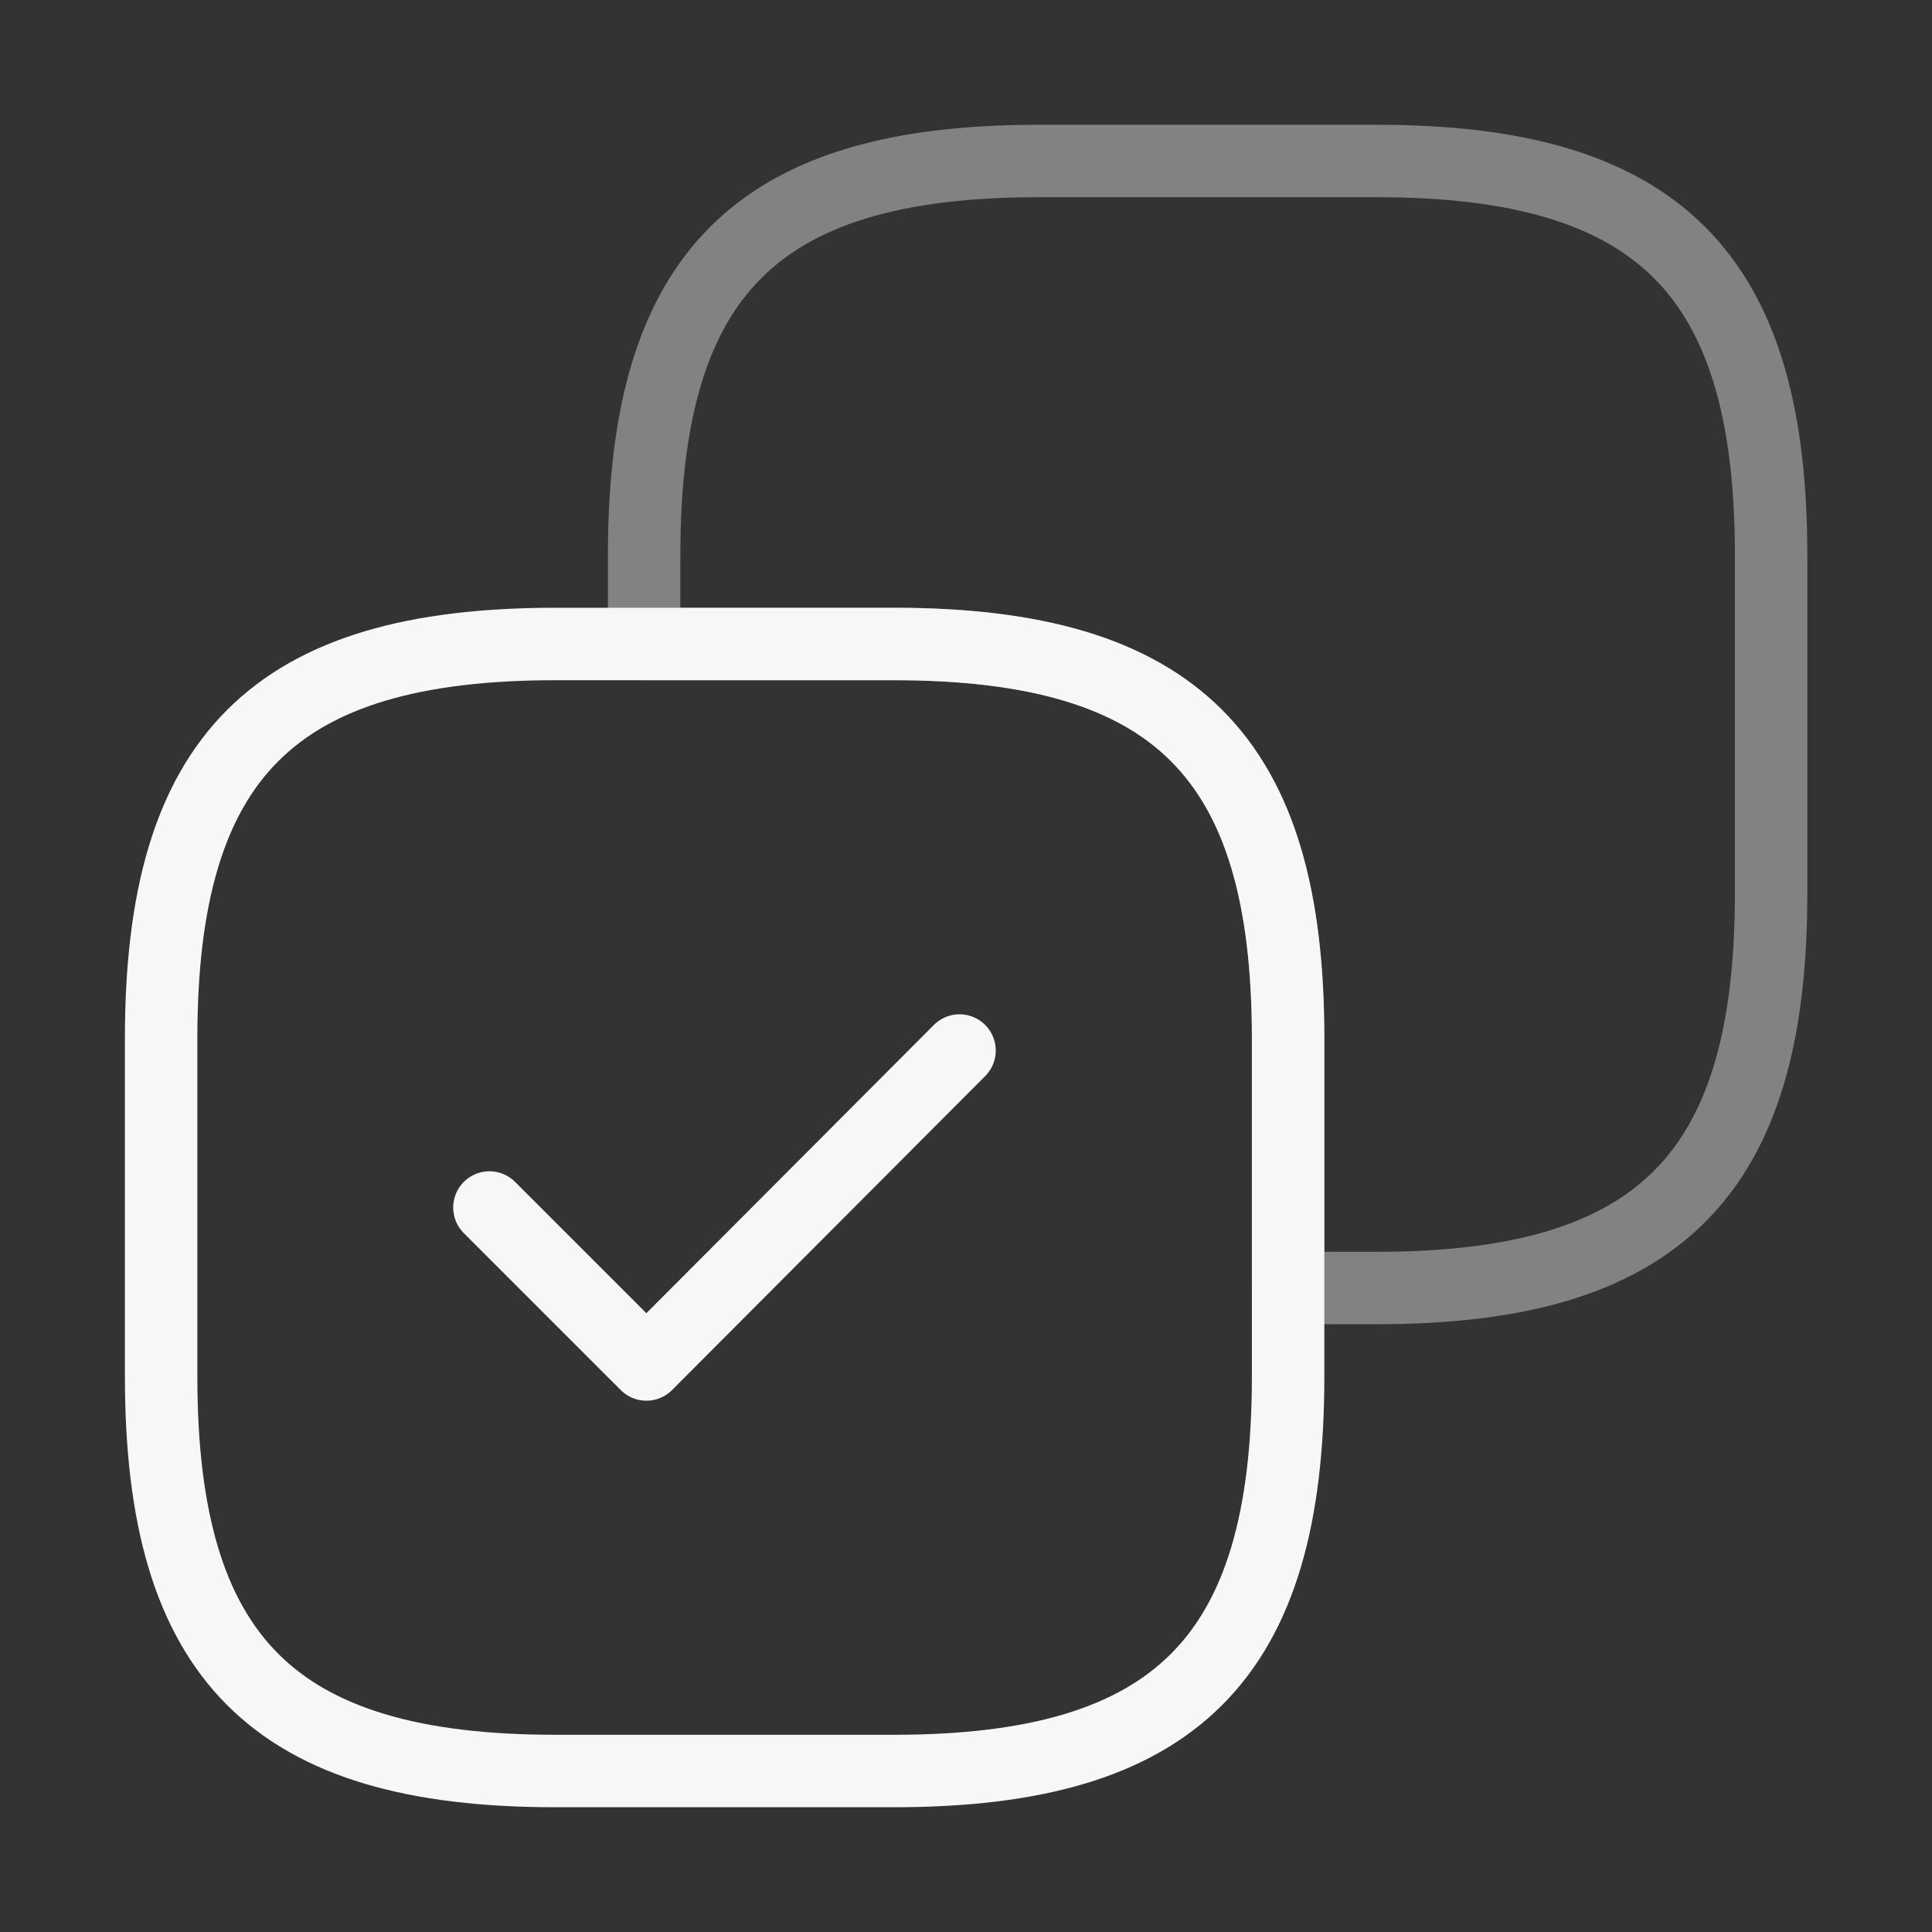
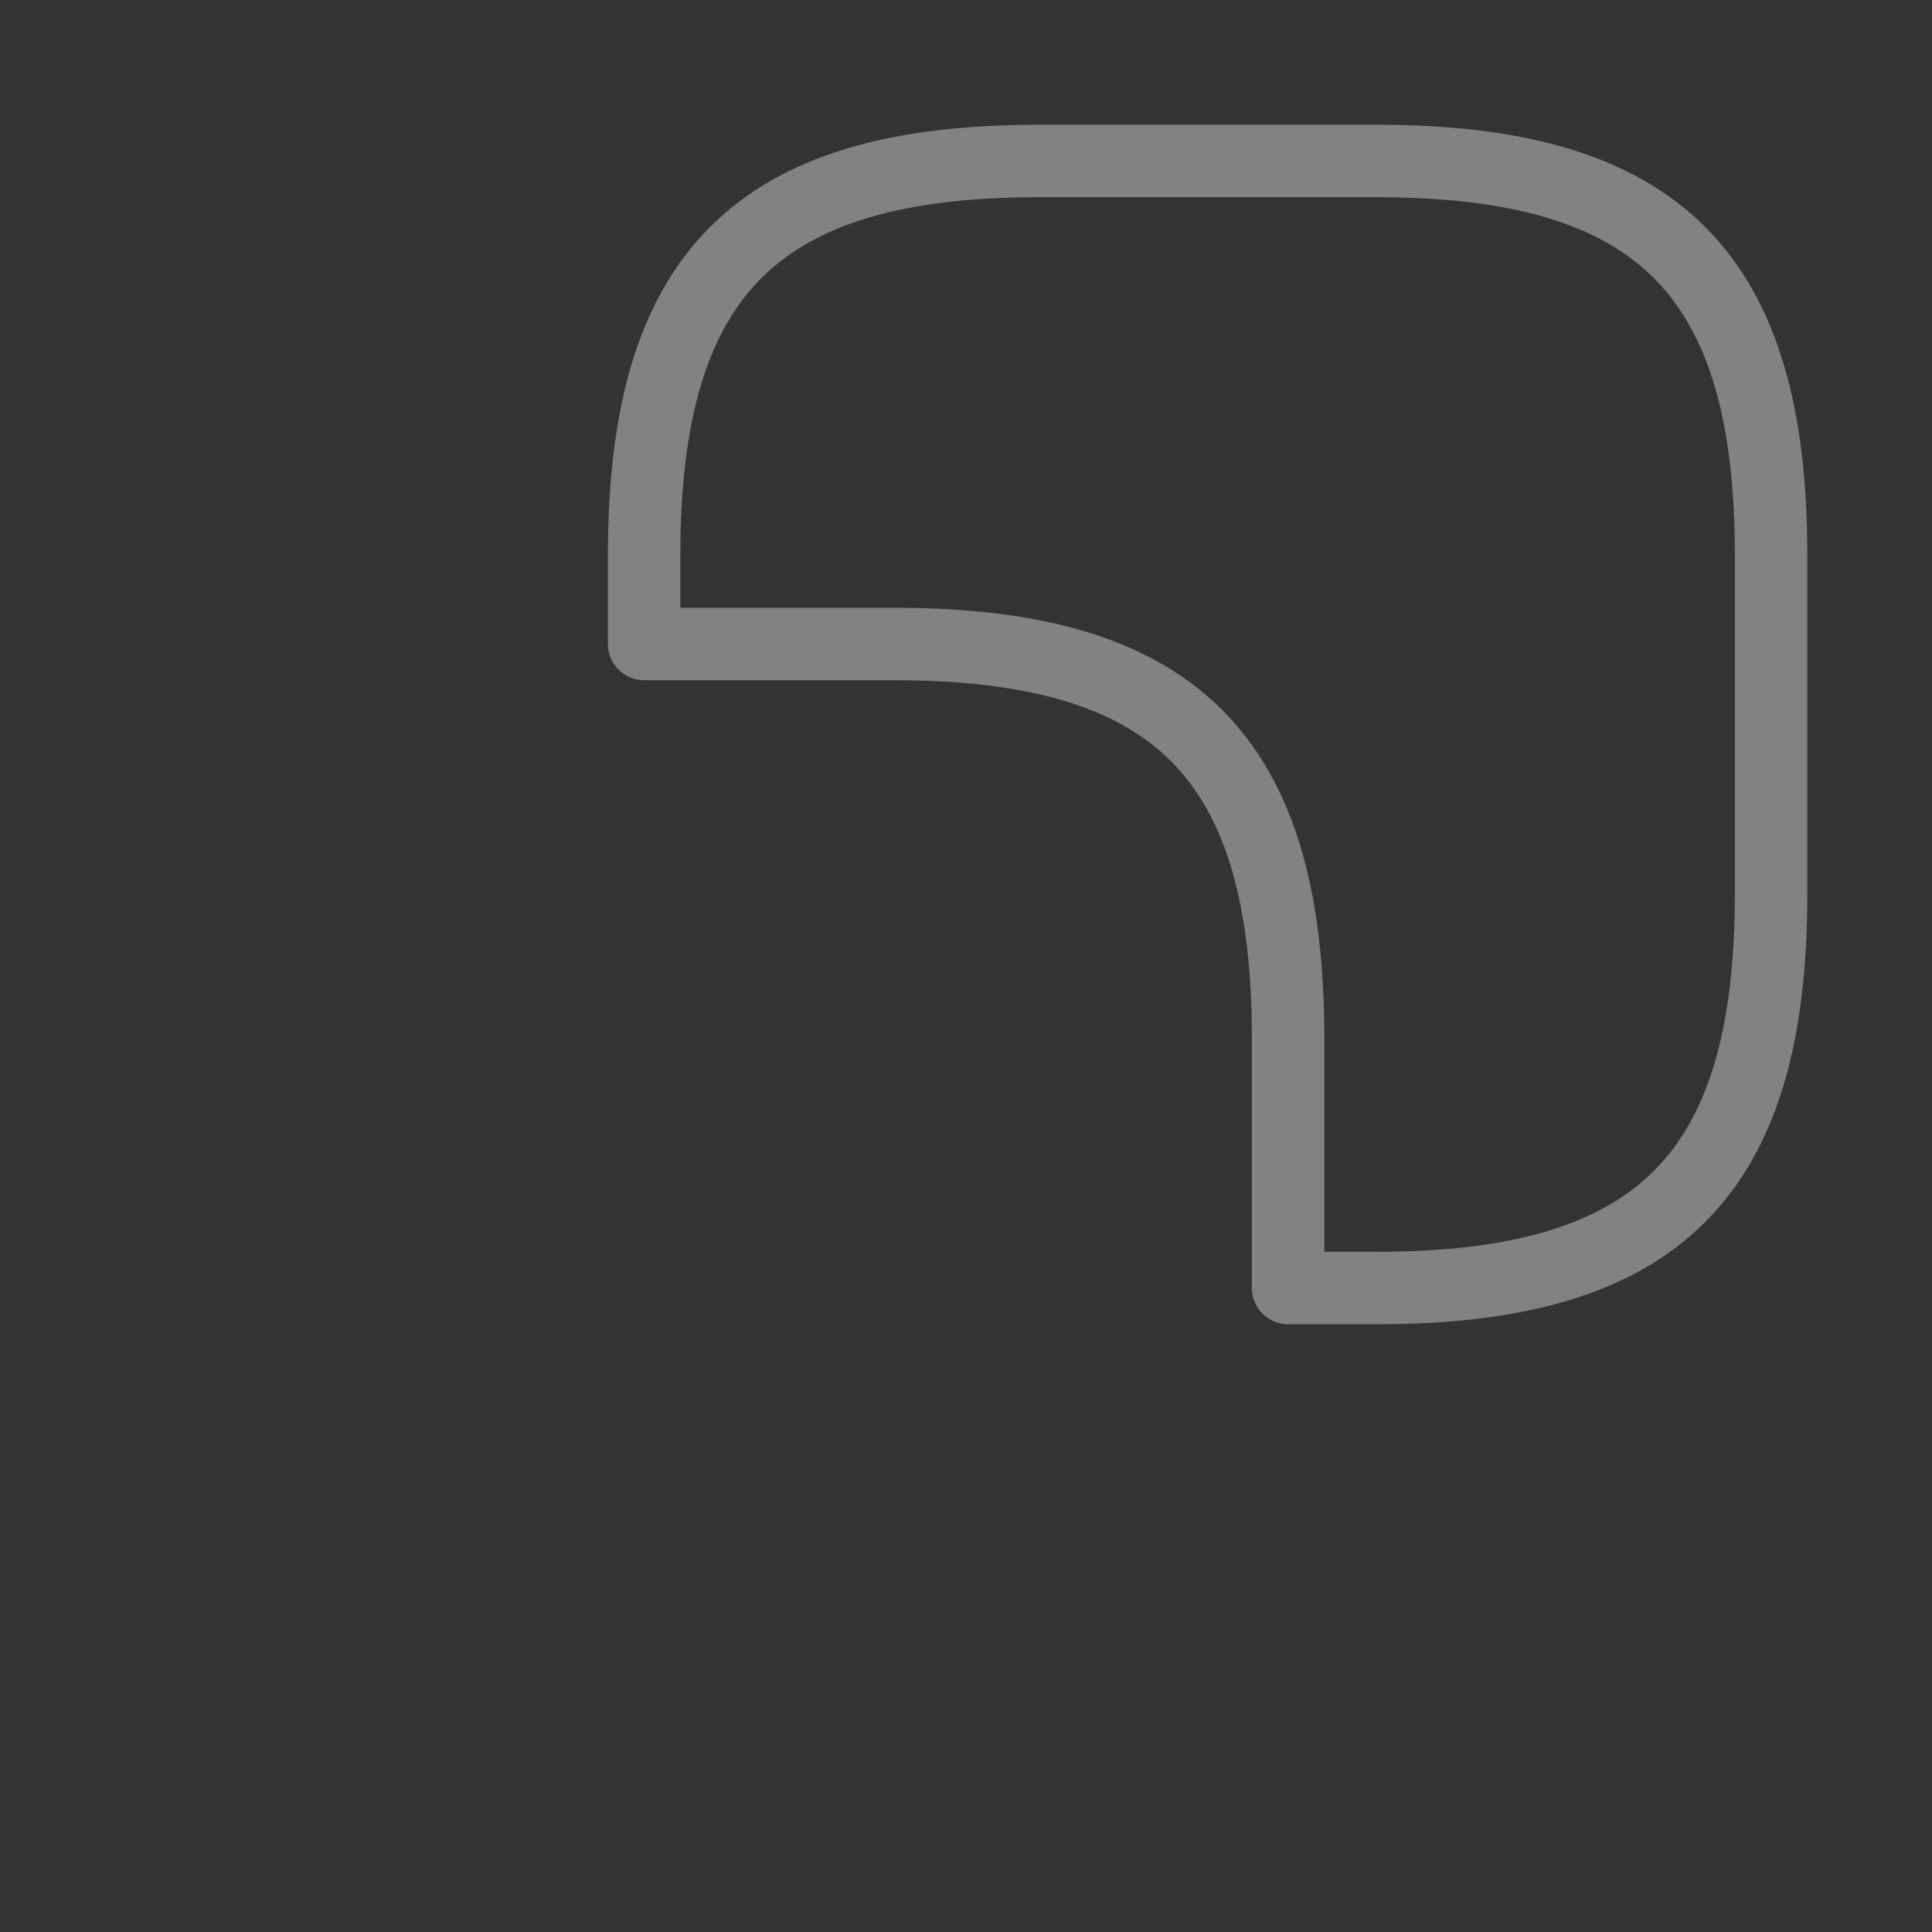
<svg xmlns="http://www.w3.org/2000/svg" width="40" height="40" viewBox="0 0 40 40" fill="none">
  <rect x="0" y="0" width="40" height="40" fill="#333333" stroke="none" />
  <path opacity="0.4" d="M36.669 18.5V11.5C36.669 5.667 34.336 3.333 28.503 3.333H21.503C15.669 3.333 13.336 5.667 13.336 11.5V13.333H18.503C24.336 13.333 26.669 15.667 26.669 21.5V26.667H28.503C34.336 26.667 36.669 24.333 36.669 18.5Z" stroke="#F7F7F7" stroke-width="1.5" stroke-linecap="round" stroke-linejoin="round" />
-   <path d="M26.669 28.5V21.5C26.669 15.667 24.336 13.333 18.503 13.333H11.503C5.669 13.333 3.336 15.667 3.336 21.5V28.5C3.336 34.333 5.669 36.667 11.503 36.667H18.503C24.336 36.667 26.669 34.333 26.669 28.5Z" stroke="#F7F7F7" stroke-width="1.5" stroke-linecap="round" stroke-linejoin="round" />
-   <path d="M10.133 25L13.383 28.25L19.866 21.75" stroke="#F7F7F7" stroke-width="1.5" stroke-linecap="round" stroke-linejoin="round" />
</svg>